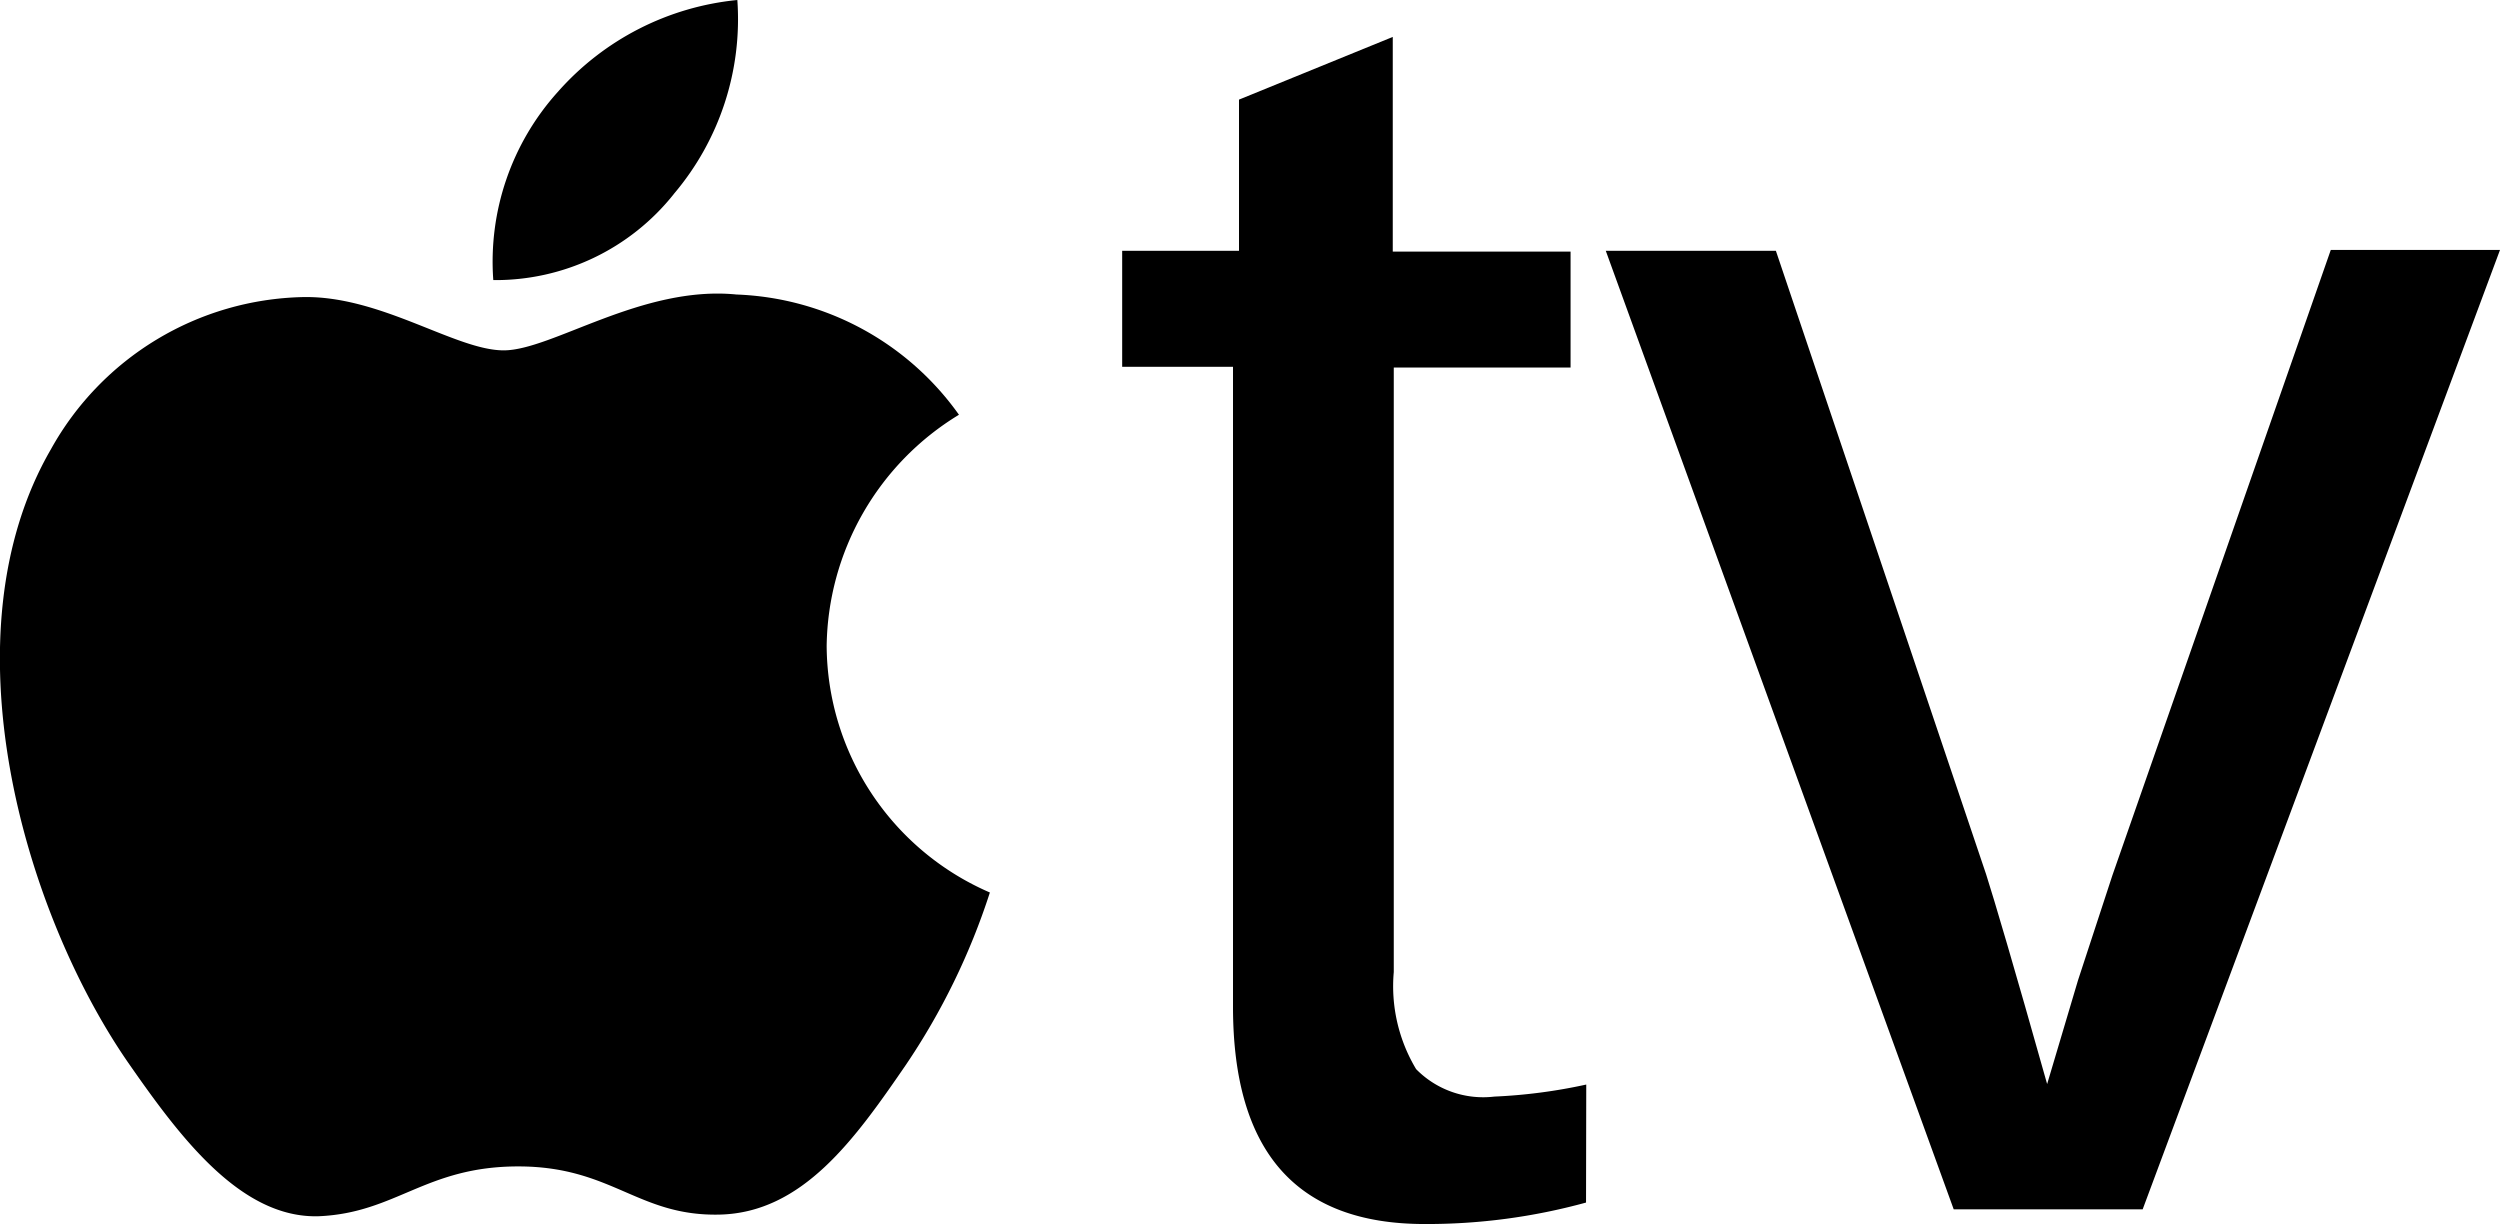
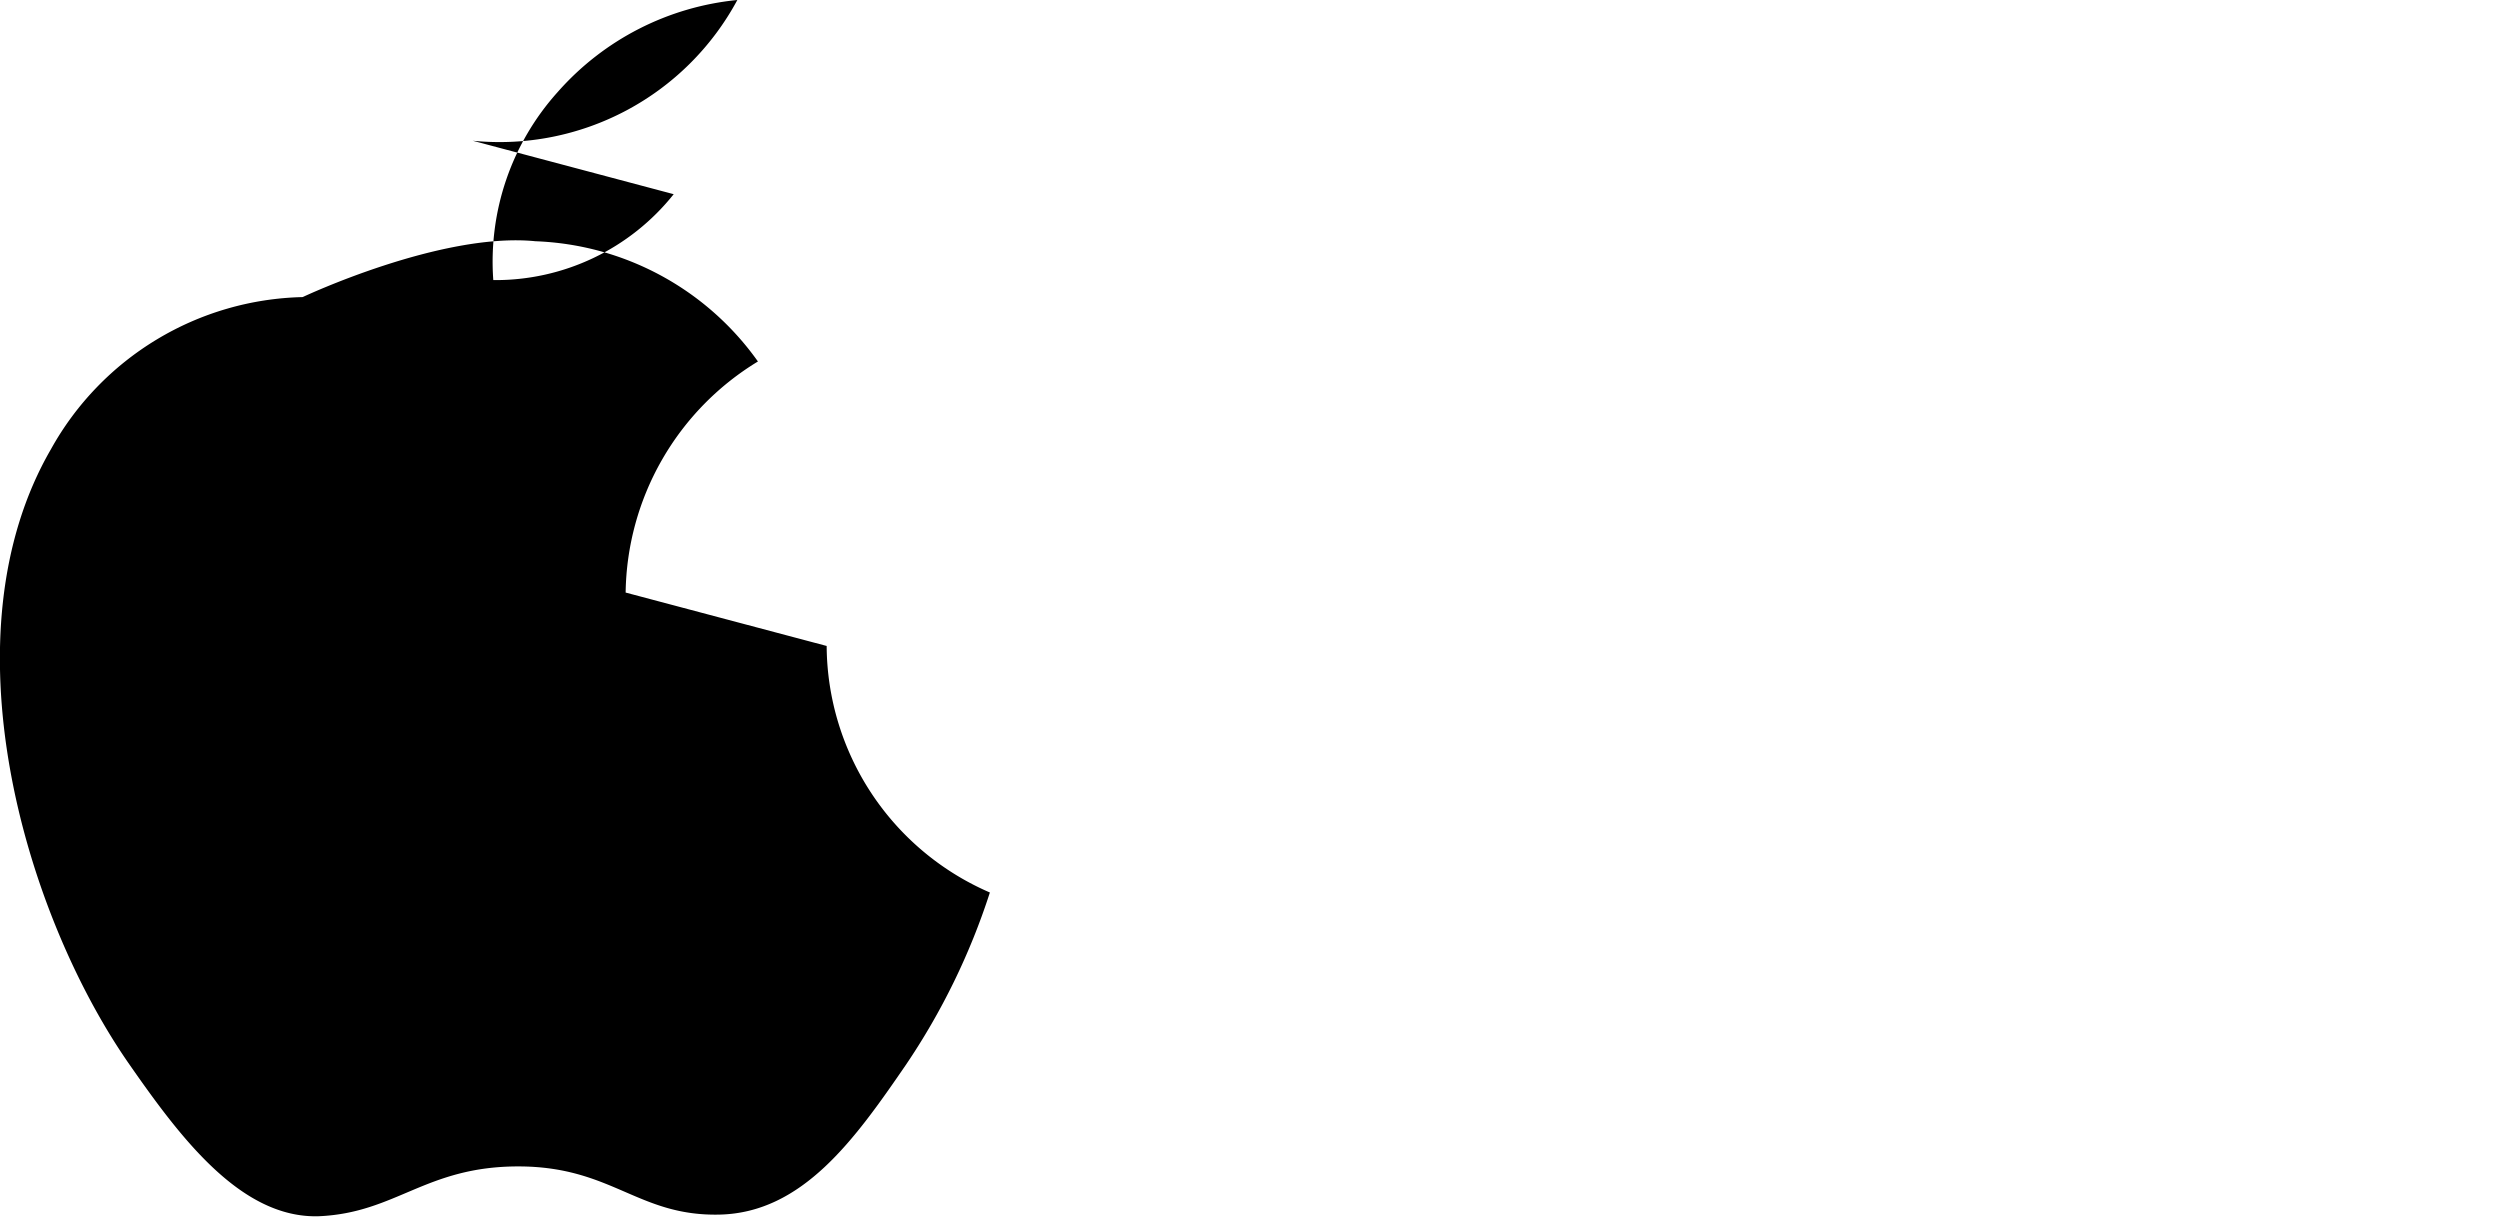
<svg xmlns="http://www.w3.org/2000/svg" id="Group_2501" data-name="Group 2501" width="57.07" height="27.943" viewBox="0 0 57.07 27.943">
  <g id="Group_2500" data-name="Group 2500" transform="translate(0 0)">
-     <path id="Path_3518" data-name="Path 3518" d="M25.034,24.846a6.171,6.171,0,0,0,3.726,5.628,15.509,15.509,0,0,1-1.922,3.941c-1.157,1.686-2.353,3.373-4.255,3.412-1.863.039-2.451-1.1-4.589-1.1-2.118,0-2.784,1.059-4.549,1.137-1.8.059-3.2-1.843-4.373-3.53-2.373-3.451-4.2-9.746-1.745-13.981a6.746,6.746,0,0,1,5.745-3.471c1.784-.039,3.49,1.216,4.589,1.216s3.157-1.49,5.314-1.275a6.523,6.523,0,0,1,5.079,2.745,6.272,6.272,0,0,0-3.02,5.275m-3.49-10.314A6.164,6.164,0,0,0,22.995,10.1a6.281,6.281,0,0,0-4.1,2.1,5.788,5.788,0,0,0-1.471,4.294,5.2,5.2,0,0,0,4.118-1.961" transform="translate(-6.163 -10.1)" />
-     <path id="Path_3519" data-name="Path 3519" d="M147.389,41.009a13.7,13.7,0,0,1-3.686.49c-2.922,0-4.373-1.647-4.373-4.961V21.93H136.8V19.283h2.667V15.831l3.51-1.431v4.9h4.059v2.647H143v13.8a3.678,3.678,0,0,0,.51,2.216,2.145,2.145,0,0,0,1.784.627,12.244,12.244,0,0,0,2.1-.275Z" transform="translate(-111.183 -13.557)" />
-     <path id="Path_3520" data-name="Path 3520" d="M205.356,61.1h-4.314L193.1,39.22h3.883l4.8,14.236c.176.549.647,2.137,1.392,4.785l.706-2.373.784-2.392L209.65,39.2h3.863Z" transform="translate(-156.443 -33.494)" />
+     <path id="Path_3518" data-name="Path 3518" d="M25.034,24.846a6.171,6.171,0,0,0,3.726,5.628,15.509,15.509,0,0,1-1.922,3.941c-1.157,1.686-2.353,3.373-4.255,3.412-1.863.039-2.451-1.1-4.589-1.1-2.118,0-2.784,1.059-4.549,1.137-1.8.059-3.2-1.843-4.373-3.53-2.373-3.451-4.2-9.746-1.745-13.981a6.746,6.746,0,0,1,5.745-3.471s3.157-1.49,5.314-1.275a6.523,6.523,0,0,1,5.079,2.745,6.272,6.272,0,0,0-3.02,5.275m-3.49-10.314A6.164,6.164,0,0,0,22.995,10.1a6.281,6.281,0,0,0-4.1,2.1,5.788,5.788,0,0,0-1.471,4.294,5.2,5.2,0,0,0,4.118-1.961" transform="translate(-6.163 -10.1)" />
  </g>
</svg>